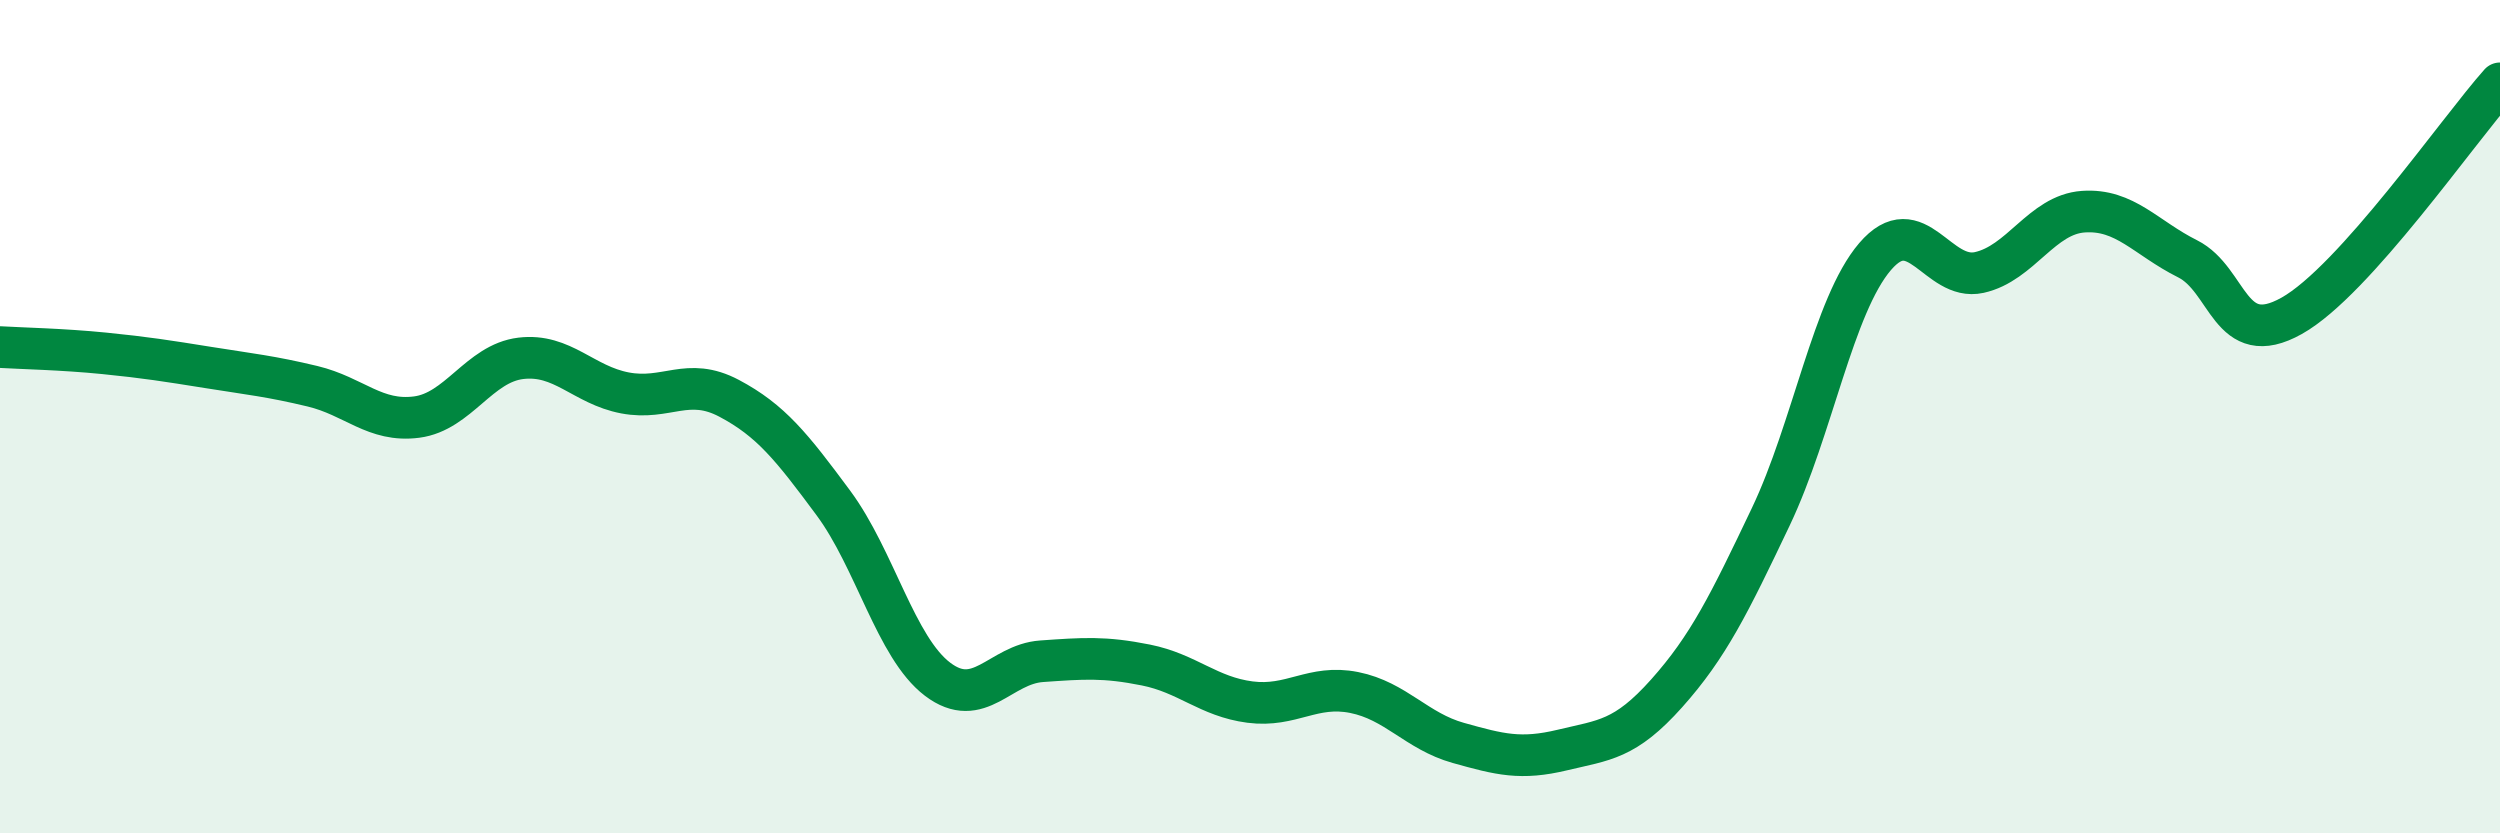
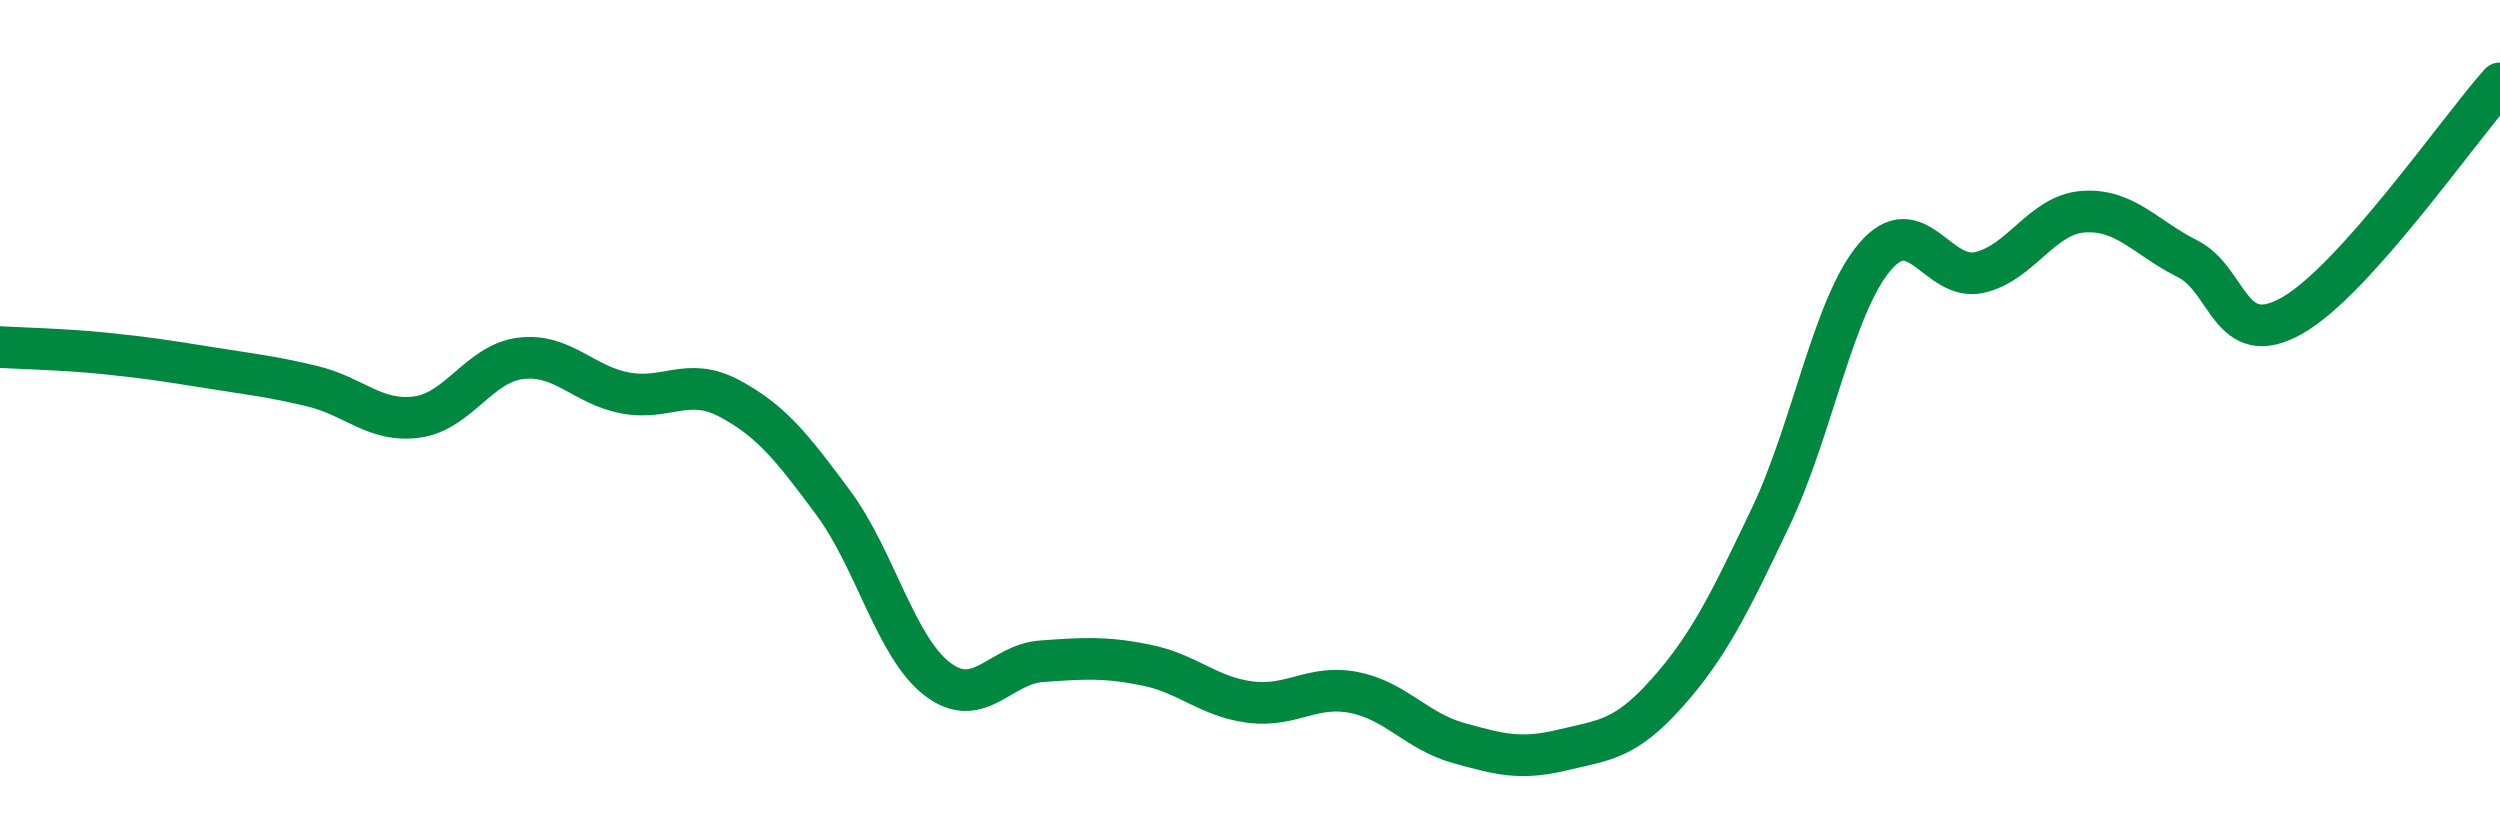
<svg xmlns="http://www.w3.org/2000/svg" width="60" height="20" viewBox="0 0 60 20">
-   <path d="M 0,8.33 C 0.5,8.36 1.5,8.38 2.5,8.48 C 3.5,8.58 4,8.66 5,8.82 C 6,8.98 6.5,9.03 7.5,9.27 C 8.5,9.51 9,10.14 10,10.01 C 11,9.88 11.5,8.72 12.5,8.6 C 13.5,8.48 14,9.24 15,9.43 C 16,9.62 16.5,9.03 17.5,9.56 C 18.5,10.09 19,10.72 20,12.07 C 21,13.42 21.5,15.54 22.5,16.3 C 23.5,17.06 24,15.94 25,15.87 C 26,15.8 26.5,15.76 27.5,15.96 C 28.5,16.16 29,16.72 30,16.85 C 31,16.98 31.5,16.42 32.5,16.62 C 33.5,16.82 34,17.55 35,17.83 C 36,18.11 36.5,18.24 37.5,18 C 38.5,17.76 39,17.76 40,16.64 C 41,15.52 41.5,14.5 42.5,12.4 C 43.5,10.3 44,7.33 45,6.16 C 46,4.99 46.5,6.76 47.5,6.54 C 48.5,6.32 49,5.15 50,5.08 C 51,5.01 51.5,5.71 52.5,6.21 C 53.5,6.71 53.5,8.42 55,7.58 C 56.5,6.74 59,3.12 60,2L60 20L0 20Z" fill="#008740" opacity="0.1" stroke-linecap="round" stroke-linejoin="round" />
  <path d="M 0,8.33 C 0.5,8.36 1.5,8.38 2.5,8.48 C 3.5,8.58 4,8.66 5,8.82 C 6,8.98 6.5,9.03 7.5,9.27 C 8.5,9.51 9,10.14 10,10.01 C 11,9.88 11.5,8.72 12.5,8.6 C 13.5,8.48 14,9.24 15,9.43 C 16,9.62 16.5,9.03 17.5,9.56 C 18.5,10.09 19,10.72 20,12.07 C 21,13.42 21.5,15.54 22.5,16.3 C 23.5,17.06 24,15.94 25,15.87 C 26,15.8 26.5,15.76 27.5,15.96 C 28.5,16.16 29,16.72 30,16.85 C 31,16.98 31.5,16.42 32.5,16.62 C 33.5,16.82 34,17.55 35,17.83 C 36,18.11 36.5,18.24 37.5,18 C 38.5,17.76 39,17.76 40,16.64 C 41,15.52 41.5,14.5 42.5,12.4 C 43.5,10.3 44,7.33 45,6.16 C 46,4.99 46.5,6.76 47.5,6.54 C 48.5,6.32 49,5.15 50,5.08 C 51,5.01 51.5,5.71 52.5,6.21 C 53.5,6.71 53.5,8.42 55,7.58 C 56.5,6.74 59,3.12 60,2" stroke="#008740" stroke-width="1" fill="none" stroke-linecap="round" stroke-linejoin="round" />
</svg>